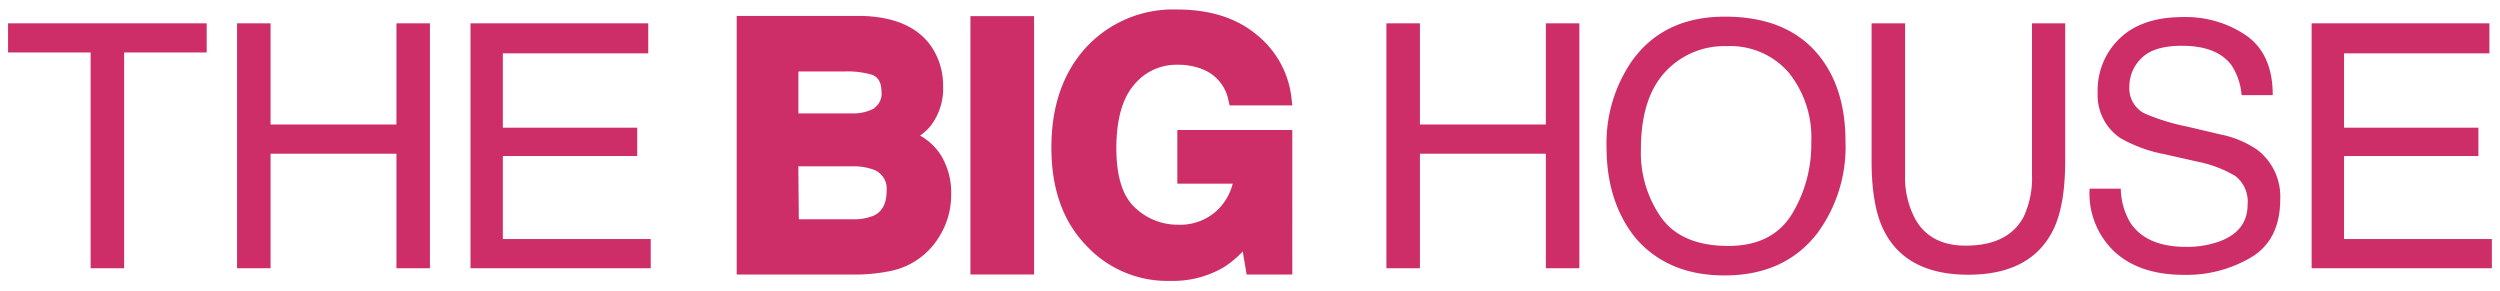
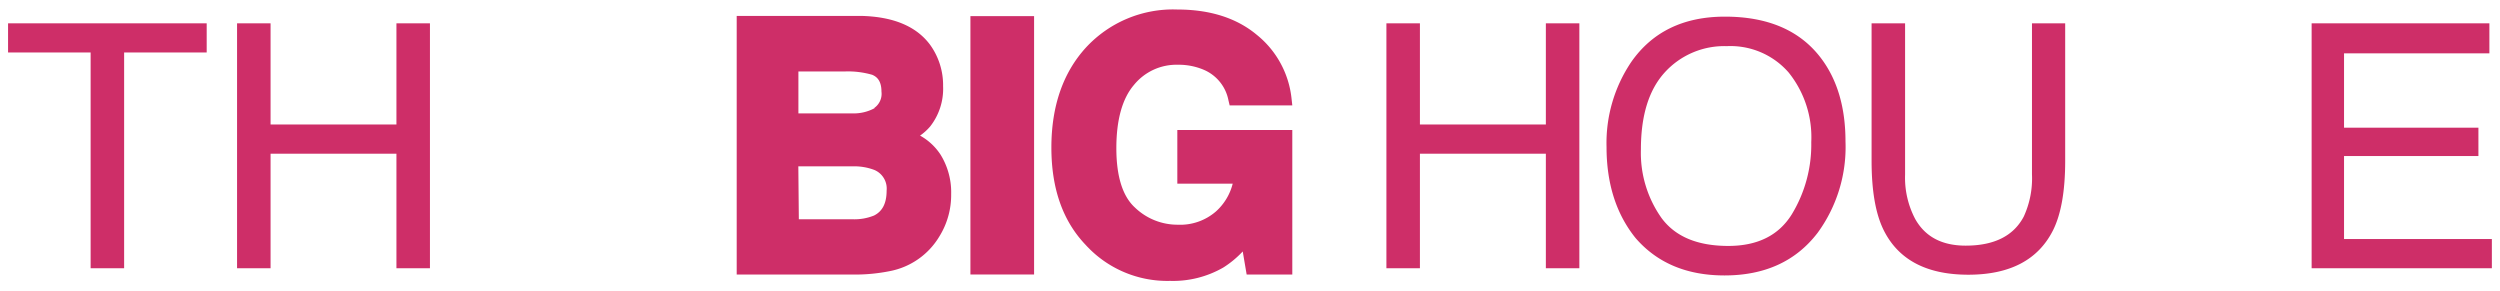
<svg xmlns="http://www.w3.org/2000/svg" id="Layer_1" data-name="Layer 1" viewBox="0 0 344 40">
  <title>bh-text-only-logotype</title>
  <polygon points="1.11 7.22 12.47 7.22 12.47 36.91 17.08 36.91 17.08 7.22 28.44 7.22 28.44 3.21 1.11 3.21 1.11 7.22" fill="#ce2e68" />
  <polygon points="54.55 17.13 37.23 17.13 37.23 3.21 32.62 3.21 32.62 36.91 37.23 36.91 37.23 21.15 54.55 21.15 54.55 36.91 59.16 36.91 59.16 3.21 54.55 3.21 54.55 17.13" fill="#ce2e68" />
-   <polygon points="69.19 21.47 87.68 21.47 87.68 17.57 69.19 17.57 69.19 7.34 89.2 7.34 89.2 3.21 64.74 3.21 64.74 36.91 89.54 36.91 89.54 32.89 69.19 32.89 69.19 21.47" fill="#ce2e68" />
  <path d="M126.6,18.66a7.35,7.35,0,0,0,1.4-1.27,8.4,8.4,0,0,0,1.77-5.53A9.49,9.49,0,0,0,128,6.19h0c-1.88-2.56-5.06-3.89-9.46-4H101.37V37.78h16.1a24.35,24.35,0,0,0,5-.48,10.17,10.17,0,0,0,6.77-4.74,10.79,10.79,0,0,0,1.64-5.85,9.84,9.84,0,0,0-1.46-5.43A8,8,0,0,0,126.6,18.66Zm-16.75,4.23h7.45a7.79,7.79,0,0,1,3,.49A2.78,2.78,0,0,1,122,26.22c0,1.74-.57,2.86-1.74,3.44a7.21,7.21,0,0,1-3,.51h-7.34Zm10.48-8a6,6,0,0,1-3.12.71h-7.35V9.83h6.49a12,12,0,0,1,3.66.46c.55.23,1.28.72,1.28,2.32A2.38,2.38,0,0,1,120.32,14.84Z" fill="#ce2e68" />
  <rect x="133.53" y="2.22" width="8.76" height="35.55" fill="#ce2e68" />
  <path d="M162,25.27h7.62a7.63,7.63,0,0,1-2.31,3.83,7.49,7.49,0,0,1-5.25,1.82,8.44,8.44,0,0,1-5.89-2.36c-1.7-1.55-2.56-4.3-2.56-8.17s.81-6.82,2.42-8.7a7.53,7.53,0,0,1,6.05-2.78,8.81,8.81,0,0,1,3.53.68,5.75,5.75,0,0,1,3.43,4.24l.16.67h8.62l-.11-1a13,13,0,0,0-4.79-8.72c-2.76-2.3-6.43-3.47-10.91-3.47a16.3,16.3,0,0,0-12.59,5.24c-3.15,3.45-4.75,8.07-4.75,13.75s1.59,10.12,4.7,13.38A15.2,15.2,0,0,0,161,38.65a13.86,13.86,0,0,0,7.33-1.84A13.62,13.62,0,0,0,171,34.6l.54,3.18h6.28V17.89H162Z" fill="#ce2e68" />
  <polygon points="212.71 17.13 195.38 17.13 195.38 3.21 190.77 3.21 190.77 36.91 195.38 36.91 195.38 21.15 212.71 21.15 212.71 36.91 217.32 36.91 217.32 3.21 212.71 3.21 212.71 17.13" fill="#ce2e68" />
  <path d="M237.35,2.29q-8.53,0-12.89,6.24a19.92,19.92,0,0,0-3.4,11.7q0,7.57,4,12.53,4.45,5.14,12.23,5.14,8.33,0,12.82-5.87a20,20,0,0,0,3.83-12.55q0-7-3.35-11.45Q246.27,2.29,237.35,2.29Zm9.19,27.22q-2.7,4.33-8.73,4.33-6.36,0-9.19-3.85a15.49,15.49,0,0,1-2.83-9.45q0-7,3.3-10.6a11.07,11.07,0,0,1,8.53-3.59,10.61,10.61,0,0,1,8.5,3.63,14.21,14.21,0,0,1,3.11,9.58A18.44,18.44,0,0,1,246.54,29.51Z" fill="#ce2e68" />
  <path d="M279.6,24a12.56,12.56,0,0,1-1.13,5.8q-2.11,4-8,4-4.88,0-6.94-3.67a12.17,12.17,0,0,1-1.39-6.1V3.21h-4.61V22.13q0,6.22,1.68,9.57,3.06,6.1,11.63,6.1t11.65-6.1q1.68-3.35,1.68-9.57V3.21H279.6Z" fill="#ce2e68" />
-   <path d="M310.61,20.62a13.81,13.81,0,0,0-5.11-2.13l-4.58-1.08A28.7,28.7,0,0,1,295,15.57a3.88,3.88,0,0,1-2-3.62A5.42,5.42,0,0,1,294.67,8q1.69-1.7,5.56-1.7,4.8,0,6.8,2.64a8.68,8.68,0,0,1,1.41,4.15h4.29q0-5.62-3.61-8.18a14.76,14.76,0,0,0-8.76-2.56q-5.6,0-8.66,2.91a9.85,9.85,0,0,0-3.06,7.46A7.12,7.12,0,0,0,291.76,19a19.61,19.61,0,0,0,6.13,2.23l4.42,1a16.53,16.53,0,0,1,5.29,2,4.46,4.46,0,0,1,1.67,3.92q0,3.67-3.93,5.09a13.19,13.19,0,0,1-4.51.73q-5.52,0-7.71-3.35a9.47,9.47,0,0,1-1.3-4.66h-4.29a11,11,0,0,0,3.4,8.65q3.47,3.21,9.6,3.21a17.44,17.44,0,0,0,9.23-2.41q4-2.41,4-8A8.09,8.09,0,0,0,310.61,20.62Z" fill="#ce2e68" />
  <polygon points="322.54 32.89 322.54 21.47 341.03 21.47 341.03 17.57 322.54 17.57 322.54 7.34 342.54 7.34 342.54 3.21 318.08 3.21 318.08 36.91 342.88 36.91 342.88 32.89 322.54 32.89" fill="#ce2e68" />
</svg>